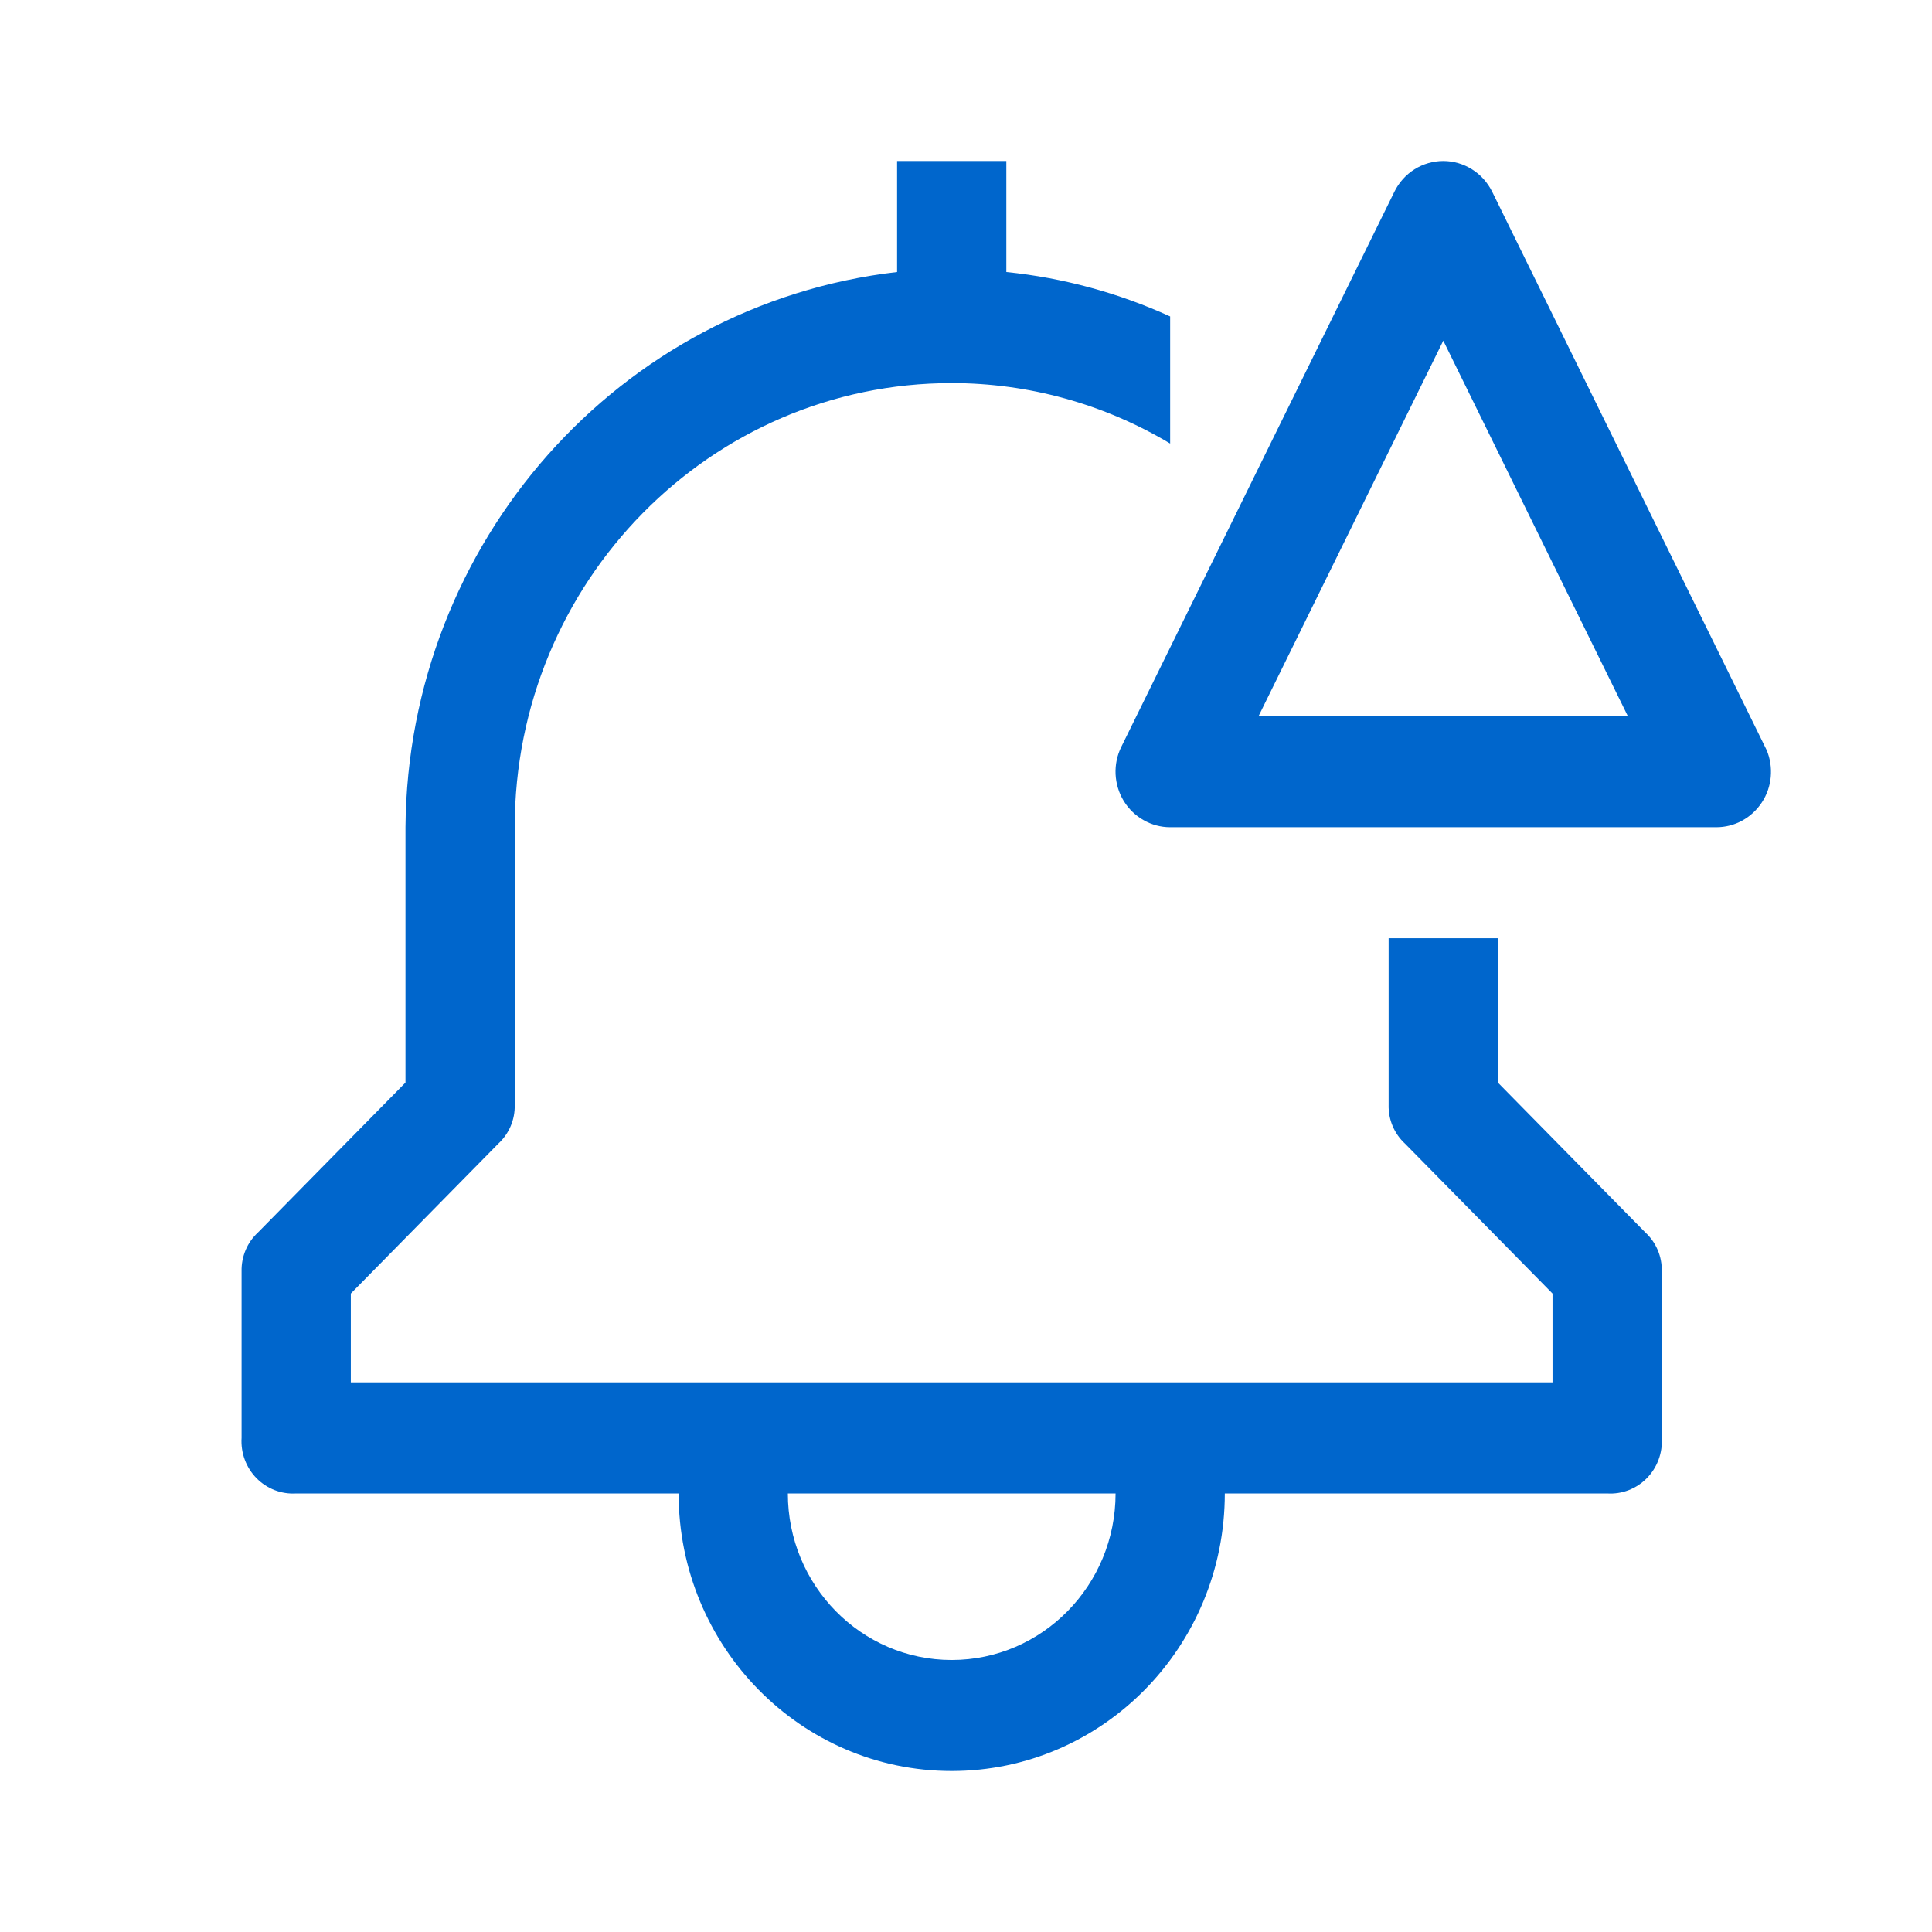
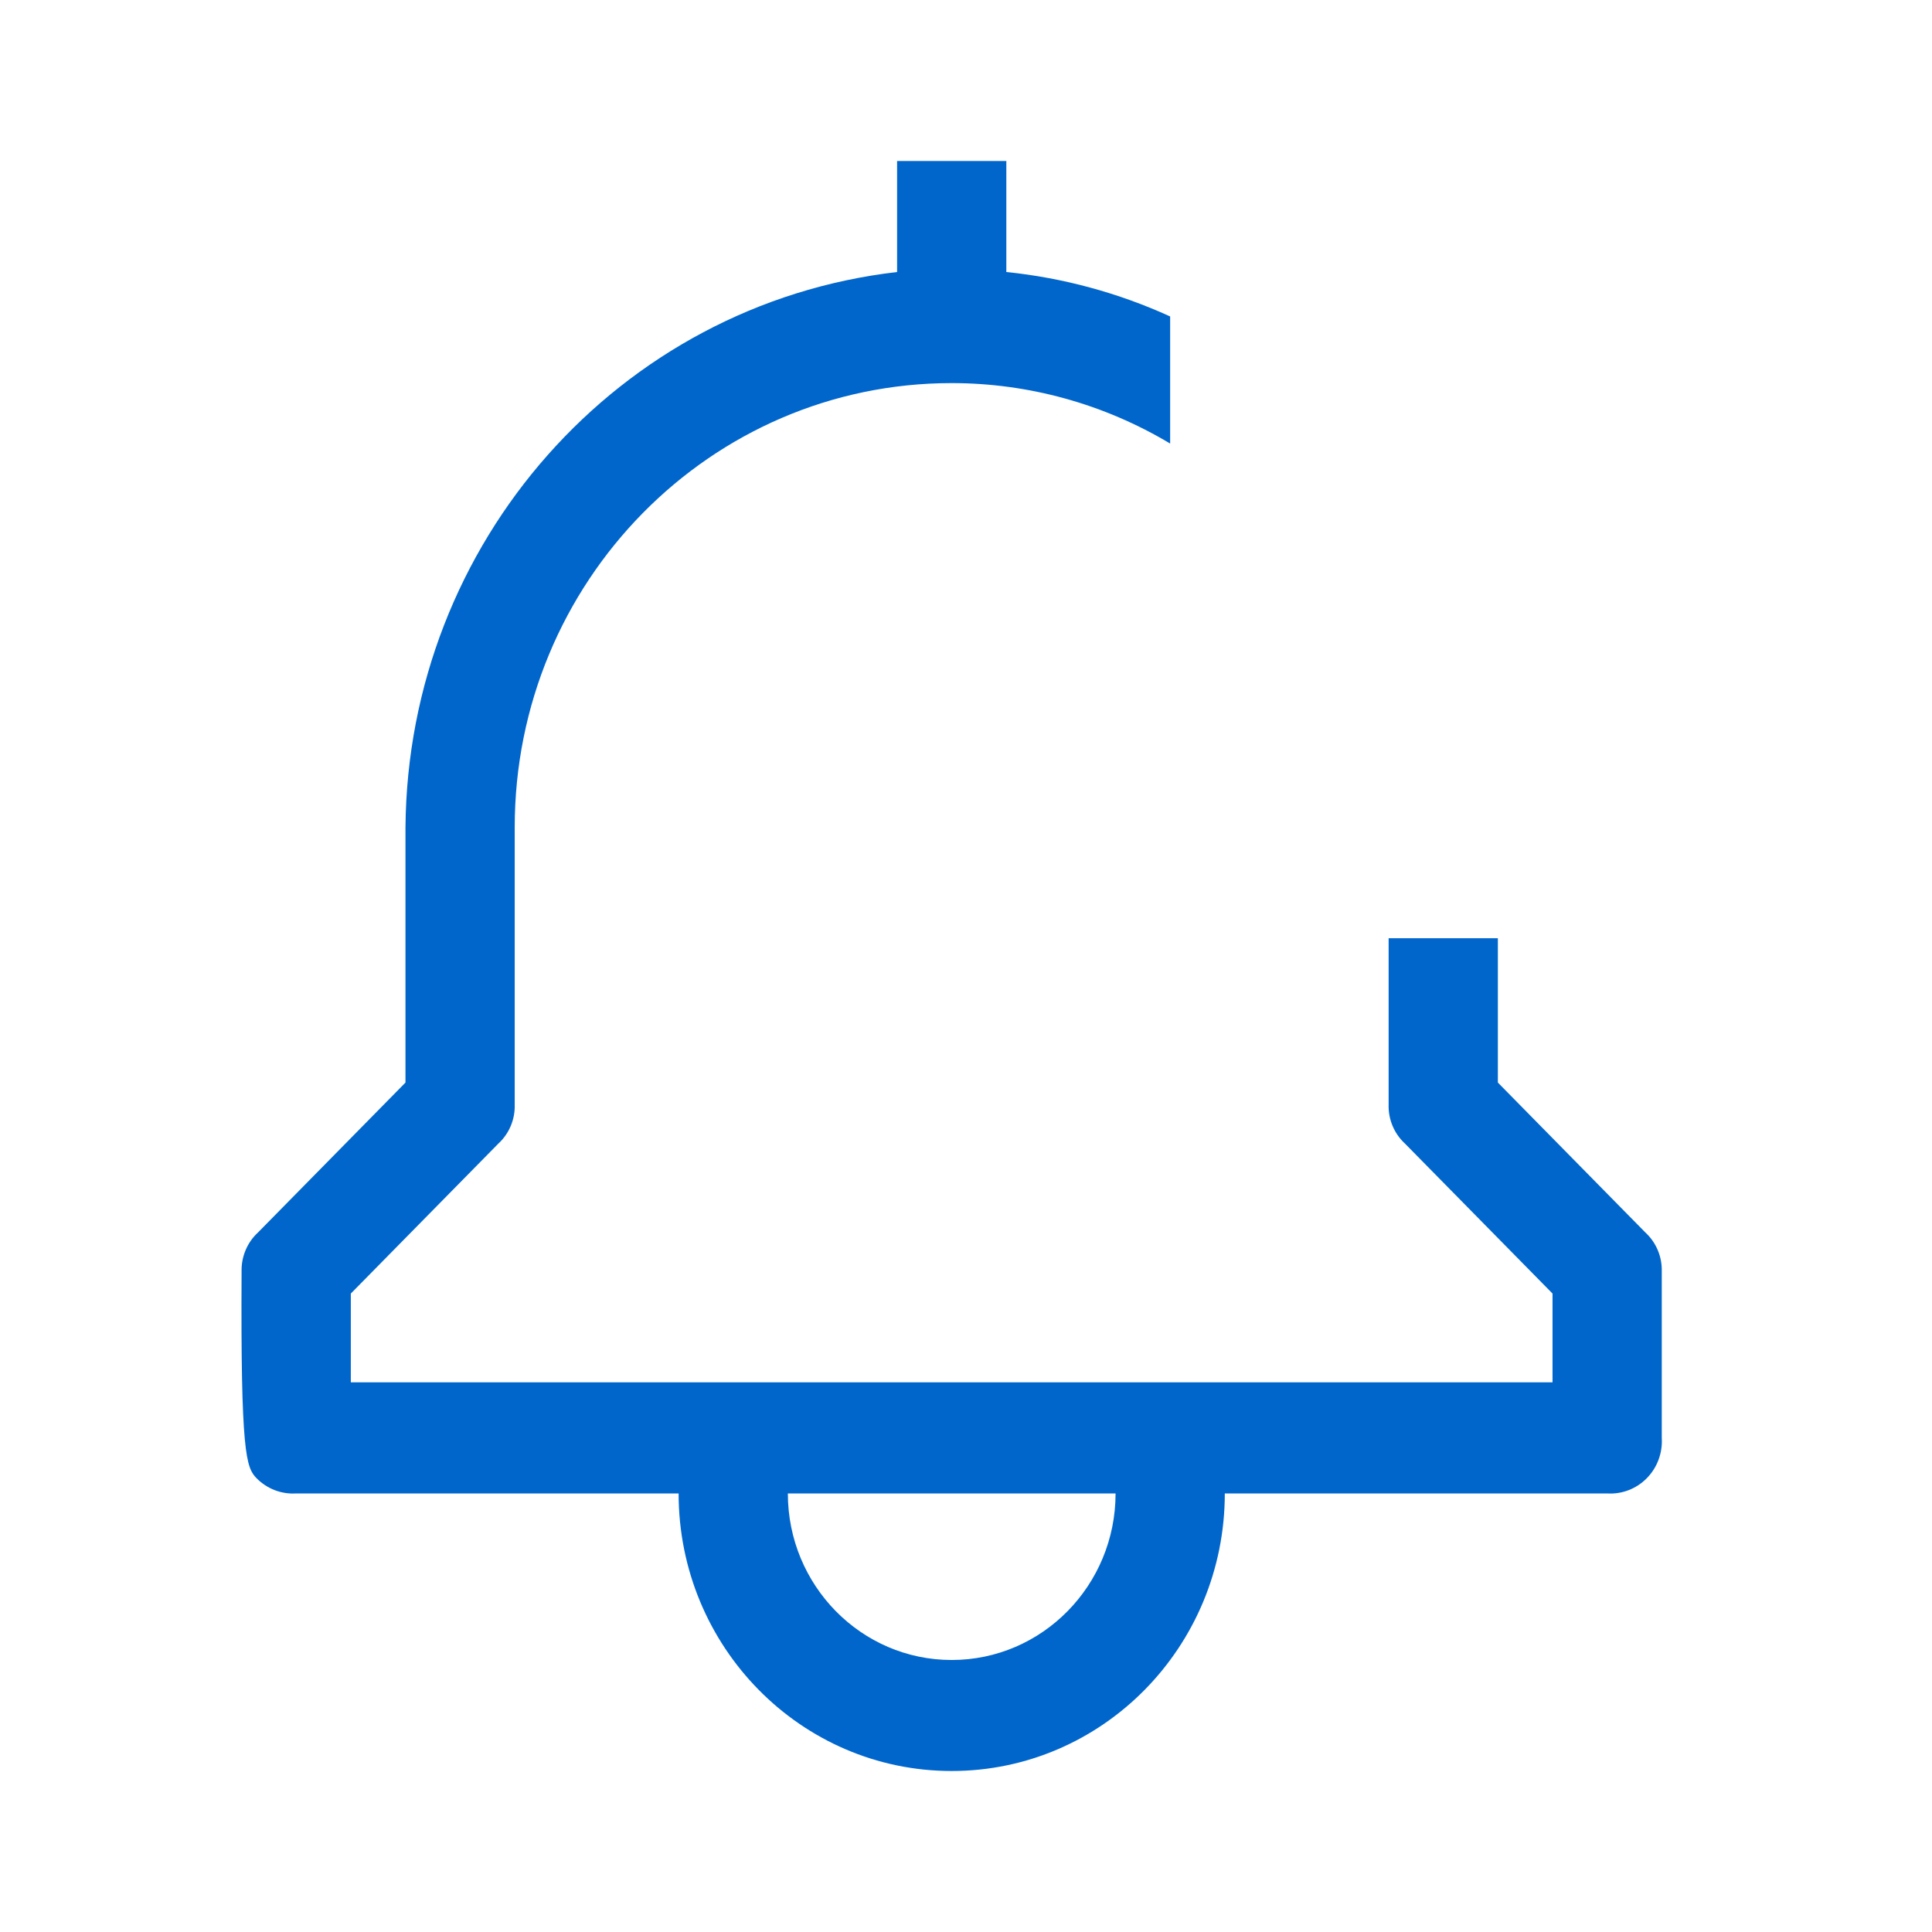
<svg xmlns="http://www.w3.org/2000/svg" height="24" version="1.1" viewBox="0 0 24 24" width="24">
  <title>Icons/Menu/Critical Alerts</title>
  <g fill="none" fill-rule="evenodd" id="Icons/Menu/Critical-Alerts" stroke="none" stroke-width="1">
    <g fill="#0066CC" id="notification_warning" transform="translate(3, 2)">
-       <path d="M15.607,11.448 L15.607,9.655 L14.25,9.655 L14.25,11.724 C14.245,11.908 14.32,12.084 14.454,12.207 L16.286,14.069 L16.286,15.172 L1.358,15.172 L1.358,14.069 L3.19,12.207 C3.324,12.084 3.399,11.908 3.394,11.724 L3.394,8.276 C3.394,5.229 5.824,2.759 8.822,2.759 C9.777,2.759 10.714,3.018 11.536,3.51 L11.536,1.931 C10.891,1.637 10.204,1.451 9.501,1.379 L9.501,3.48014168e-08 L8.144,3.48014168e-08 L8.144,1.379 C4.686,1.78 2.066,4.739 2.037,8.276 L2.037,11.448 L0.205,13.31 C0.071,13.433 -0.003,13.61 0.001,13.793 L0.001,15.862 C-0.011,16.048 0.057,16.231 0.187,16.363 C0.317,16.495 0.497,16.564 0.68,16.552 L5.43,16.552 C5.43,18.456 6.948,20 8.822,20 C10.696,20 12.215,18.456 12.215,16.552 L16.964,16.552 C17.148,16.564 17.327,16.495 17.457,16.363 C17.587,16.231 17.655,16.048 17.643,15.862 L17.643,13.793 C17.648,13.61 17.573,13.433 17.439,13.31 L15.607,11.448 Z M6.787,16.552 C6.787,17.694 7.698,18.621 8.822,18.621 C9.946,18.621 10.858,17.694 10.858,16.552 L6.787,16.552 Z" id="Shape" />
-       <path d="M17.222,6.897 L12.634,6.897 L14.929,2.232 L17.222,6.897 Z M14.929,0 C14.803,0 14.679,0.036 14.572,0.103 C14.465,0.17 14.378,0.267 14.322,0.381 L10.929,7.278 C10.877,7.383 10.853,7.5 10.858,7.617 C10.864,7.735 10.898,7.849 10.959,7.949 C11.02,8.049 11.105,8.131 11.206,8.188 C11.307,8.246 11.421,8.276 11.536,8.276 L18.321,8.276 C18.433,8.276 18.544,8.248 18.642,8.194 C18.741,8.14 18.825,8.062 18.887,7.967 C18.949,7.873 18.987,7.764 18.997,7.65 C19.007,7.537 18.99,7.423 18.946,7.318 L15.536,0.381 C15.479,0.267 15.393,0.17 15.285,0.103 C15.178,0.036 15.055,0 14.929,0 Z" fill-rule="nonzero" id="Shape" />
+       <path d="M15.607,11.448 L15.607,9.655 L14.25,9.655 L14.25,11.724 C14.245,11.908 14.32,12.084 14.454,12.207 L16.286,14.069 L16.286,15.172 L1.358,15.172 L1.358,14.069 L3.19,12.207 C3.324,12.084 3.399,11.908 3.394,11.724 L3.394,8.276 C3.394,5.229 5.824,2.759 8.822,2.759 C9.777,2.759 10.714,3.018 11.536,3.51 L11.536,1.931 C10.891,1.637 10.204,1.451 9.501,1.379 L9.501,3.48014168e-08 L8.144,3.48014168e-08 L8.144,1.379 C4.686,1.78 2.066,4.739 2.037,8.276 L2.037,11.448 L0.205,13.31 C0.071,13.433 -0.003,13.61 0.001,13.793 C-0.011,16.048 0.057,16.231 0.187,16.363 C0.317,16.495 0.497,16.564 0.68,16.552 L5.43,16.552 C5.43,18.456 6.948,20 8.822,20 C10.696,20 12.215,18.456 12.215,16.552 L16.964,16.552 C17.148,16.564 17.327,16.495 17.457,16.363 C17.587,16.231 17.655,16.048 17.643,15.862 L17.643,13.793 C17.648,13.61 17.573,13.433 17.439,13.31 L15.607,11.448 Z M6.787,16.552 C6.787,17.694 7.698,18.621 8.822,18.621 C9.946,18.621 10.858,17.694 10.858,16.552 L6.787,16.552 Z" id="Shape" />
    </g>
  </g>
</svg>